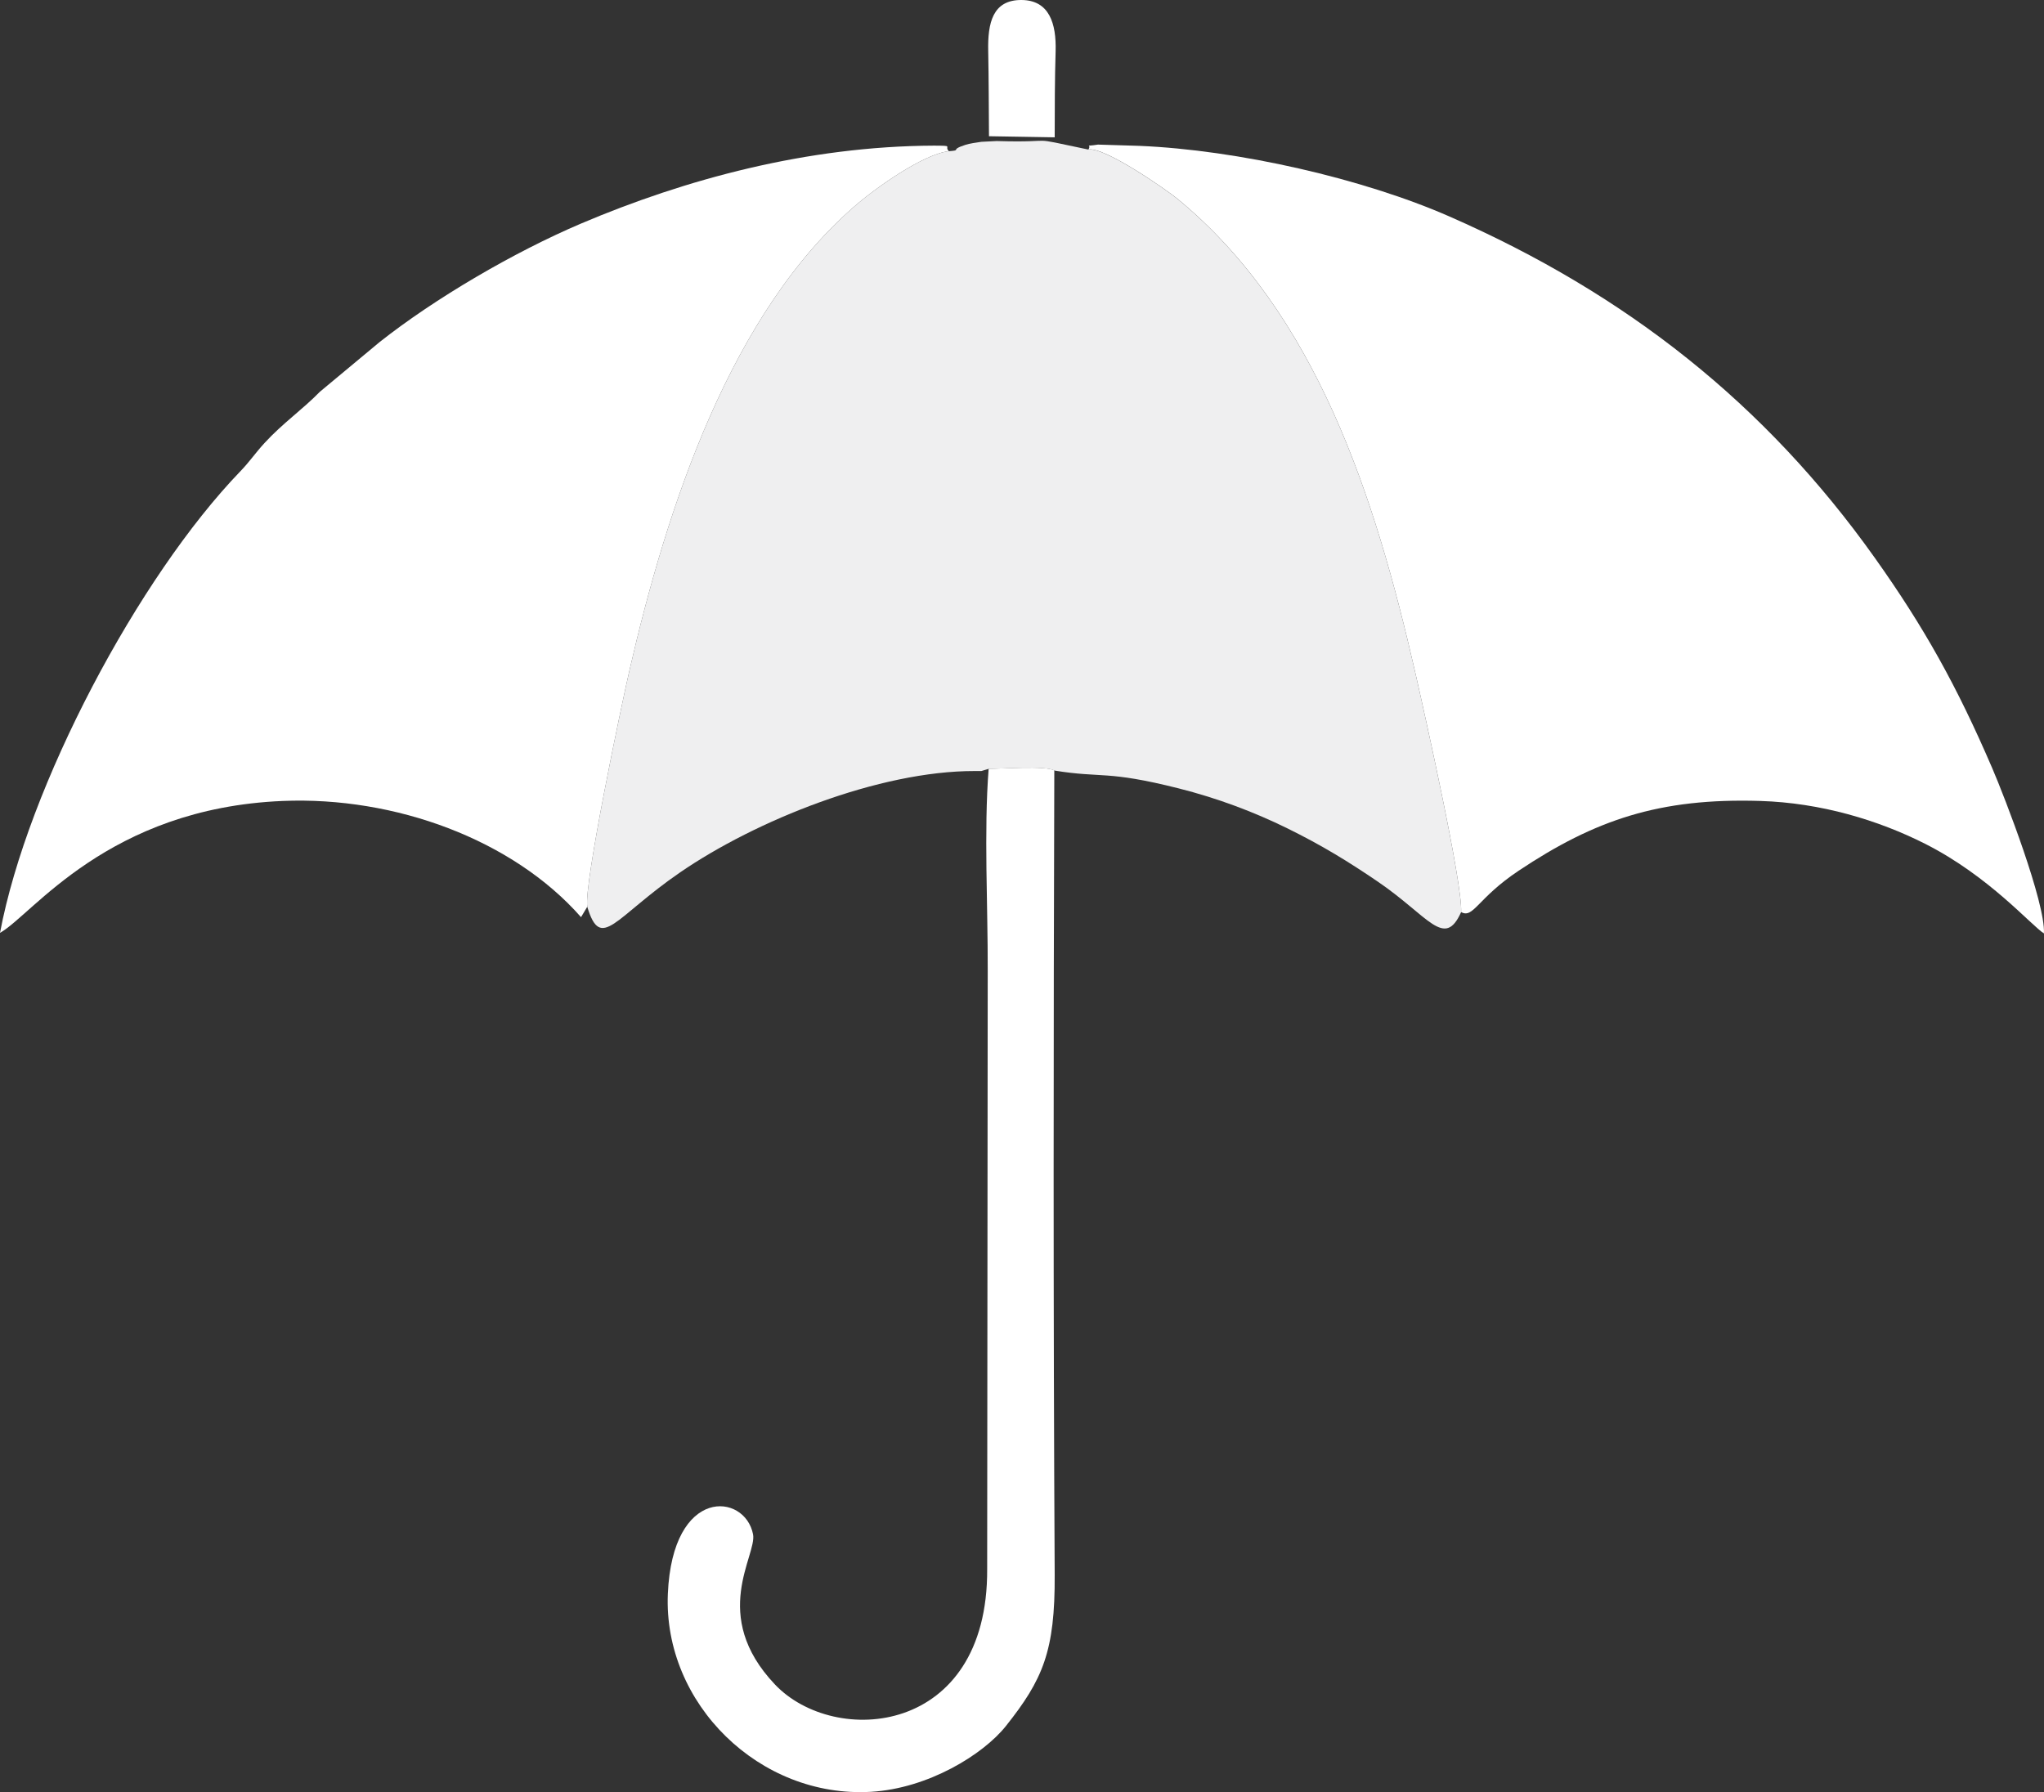
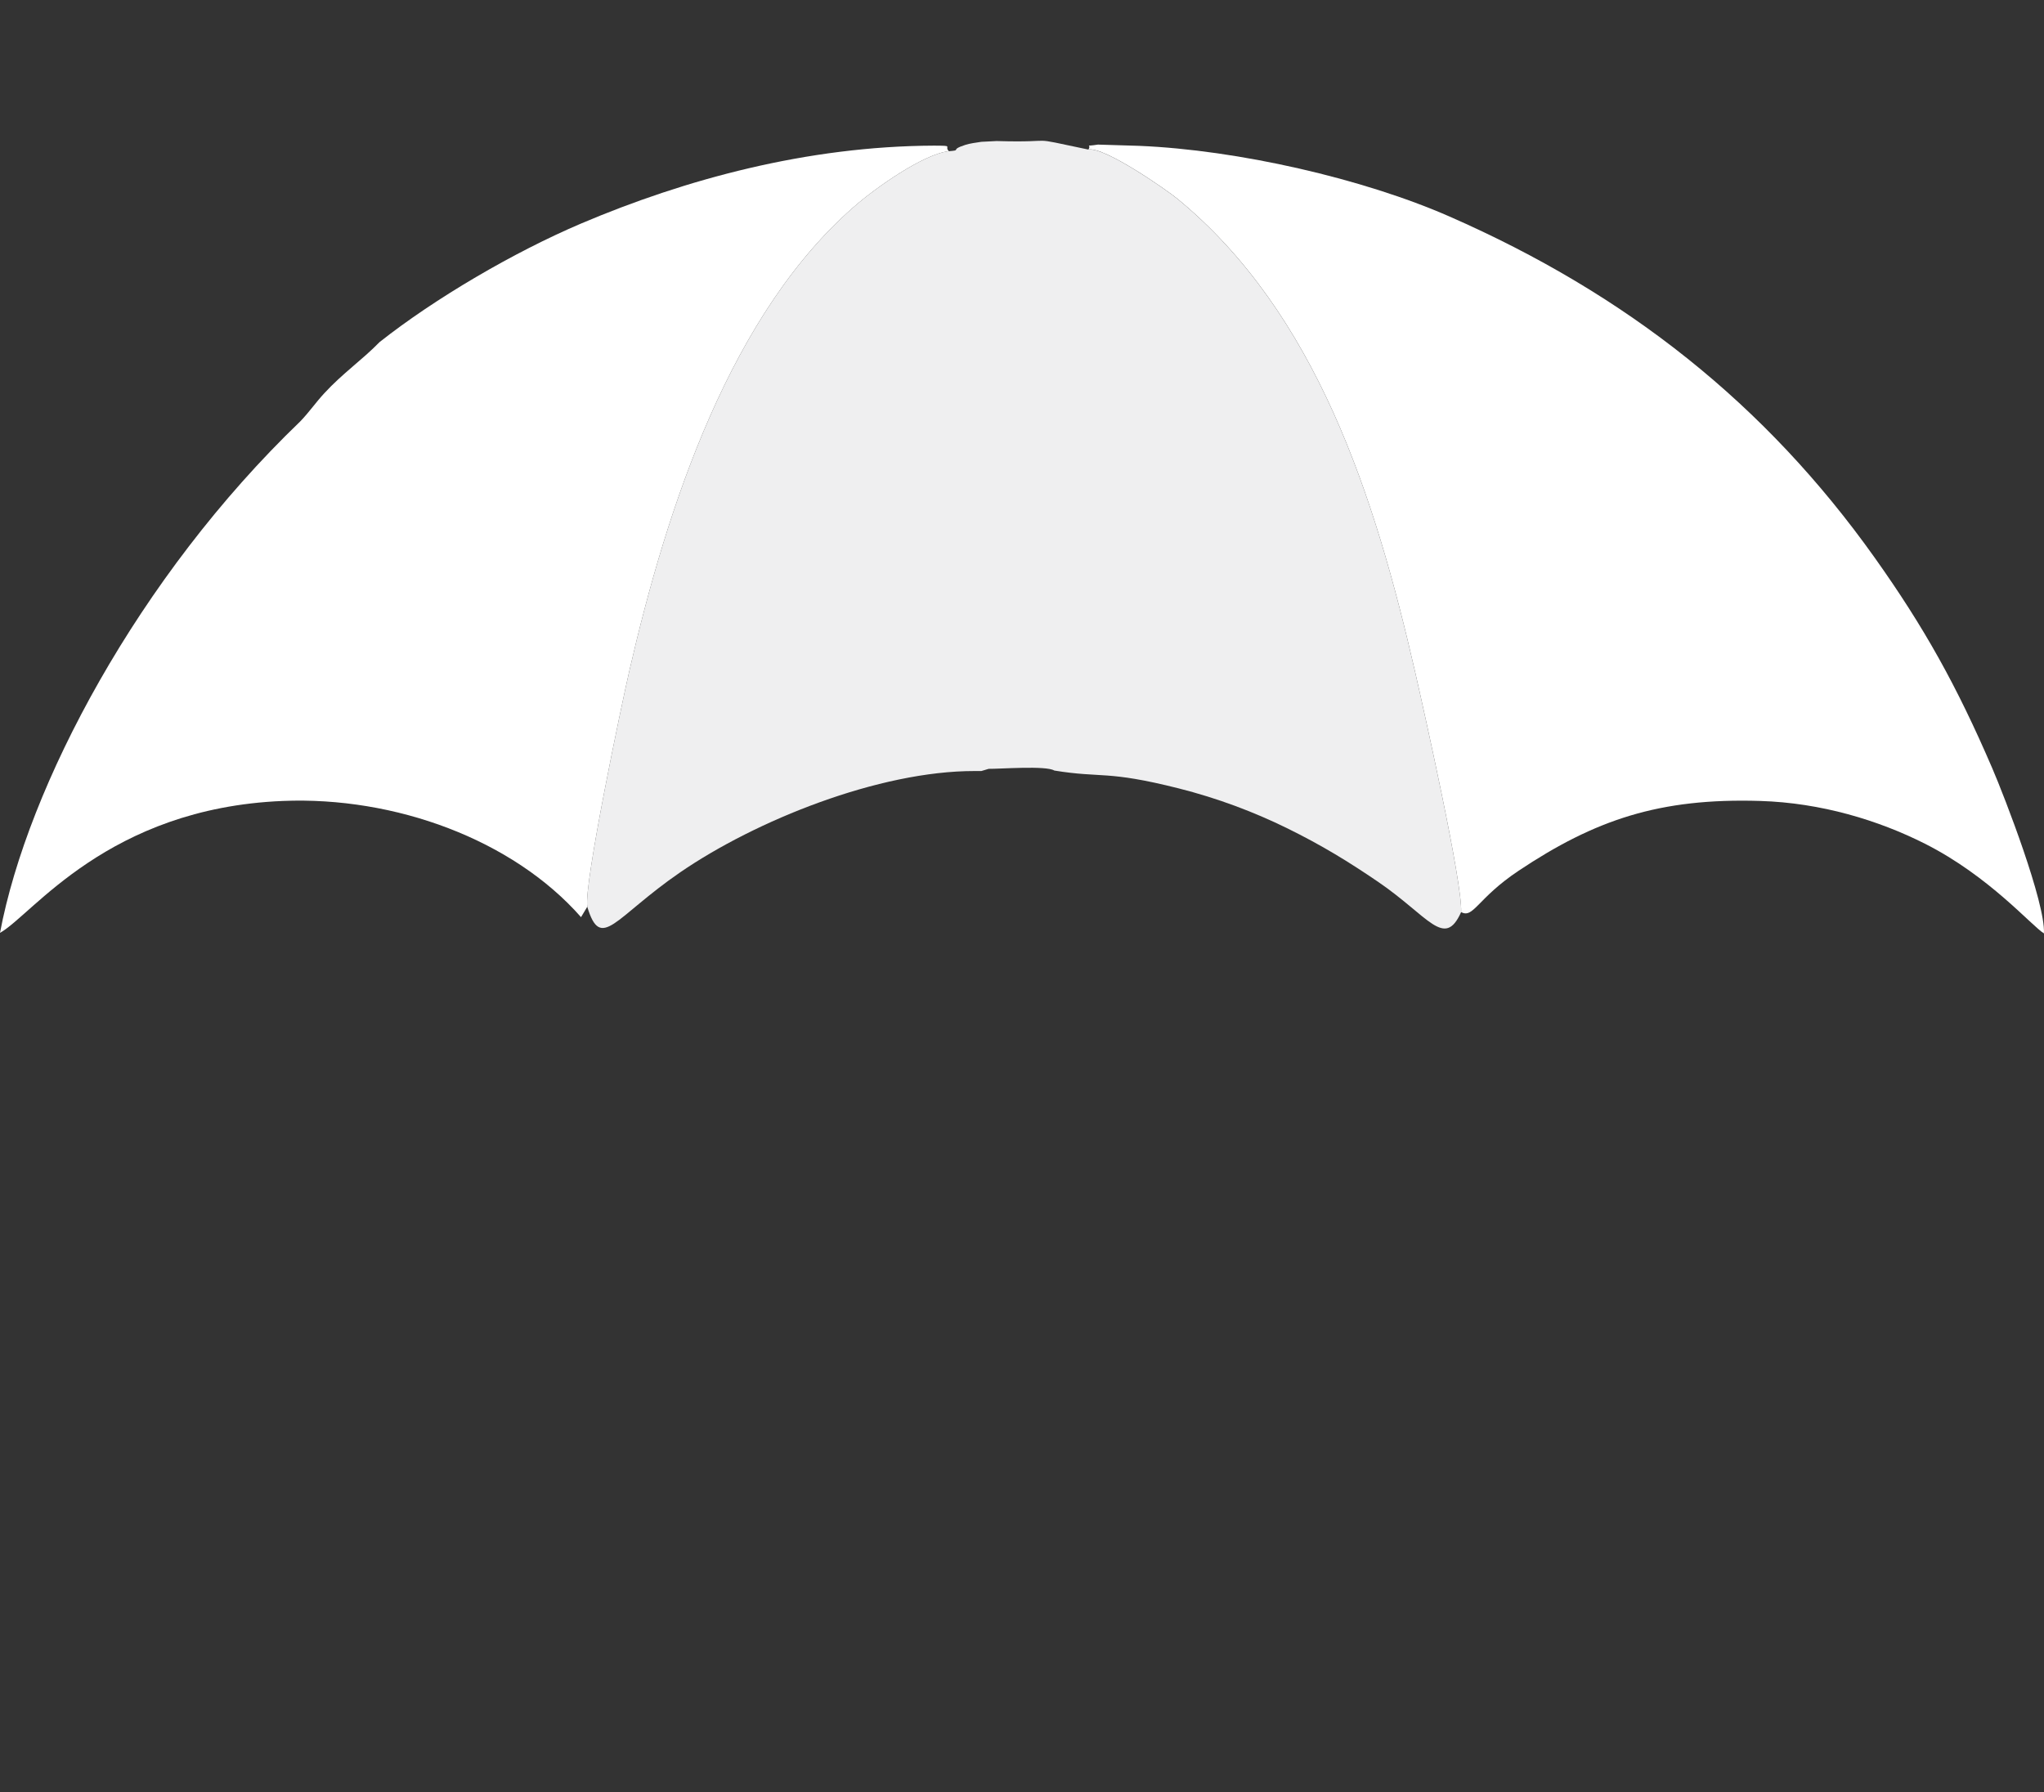
<svg xmlns="http://www.w3.org/2000/svg" id="Layer_2" data-name="Layer 2" viewBox="0 0 373.57 327.57">
  <rect x="0" y="0" width="373.57" height="327.57" fill="#333333" stroke="none" />
  <defs>
    <style>      .cls-1 {        fill: #efeff0;      }      .cls-1, .cls-2 {        fill-rule: evenodd;        stroke-width: 0px;      }      .cls-2 {        fill: #fff;      }    </style>
  </defs>
  <g id="Layer_1-2" data-name="Layer 1">
    <path class="cls-1" d="m173.41,27.63c-4.79.58-13.38,6.81-16.48,9.43-23.44,19.8-35.06,55.81-41.92,85.61-1.41,6.11-8.32,38.96-7.68,43.07,2.5,8.27,4.95,1.97,16.98-6.29,13.79-9.47,36.32-18.55,53.85-18.52.06,0,1.17,0,1.2,0l1.33-.4c2.06.03,10.49-.63,12,.31,8.77,1.43,9.46-.08,22.72,3.26,7.17,1.81,13.78,4.32,19.76,7.25,6.49,3.19,11.3,6.16,16.68,9.82,9.27,6.32,12.14,12.34,15.19,5.55.29-5.24-6.76-36.68-8.4-43.86-7.35-32.07-18.04-65.62-43.45-86.52-1.82-1.5-13.31-9.55-16.26-9-12.22-2.57-4.69-1.21-16.78-1.56l-2.79.14c-1.03.16-2.05.28-2.93.56-3.04.98-.47.95-3.02,1.16h0Z" />
    <path class="cls-2" d="m267.04,166.71c2.25,1.24,2.94-2.5,10.49-7.54,13.95-9.31,25.74-13.34,44.18-12.77,11.11.34,21.58,3.52,30.09,7.81,11.77,5.94,19.48,15,21.76,16.4.28-5.6-7.15-24.86-9.45-30.2-6.49-15.08-12.44-25.75-21.5-38.5-19.92-28.01-45.26-48.11-77.68-62.33-15.81-6.94-38.69-12.17-56.74-12.92l-7.52-.23c-2.78.45-1.08-.28-1.74.9,2.95-.55,14.44,7.5,16.26,9,25.41,20.9,36.1,54.45,43.45,86.52,1.64,7.18,8.69,38.62,8.4,43.86h0Z" />
-     <path class="cls-2" d="m107.33,165.74c-.64-4.11,6.27-36.96,7.68-43.07,6.86-29.8,18.48-65.81,41.92-85.61,3.1-2.62,11.69-8.85,16.48-9.43-.92-.95,1.05-.99-2.72-1.01-23.15.09-45.43,6.15-64.47,14.23-12.3,5.23-26.74,13.69-36.84,21.67l-10.91,9.08c-3.21,3.29-6.78,5.73-10.13,9.38-1.62,1.76-2.76,3.45-4.38,5.13C25.28,105.46,5.05,143.7,0,170.51c5.93-3.3,19.65-22.78,51.68-24.11,20.46-.85,42.01,7.02,54.51,21.24l1.14-1.9Z" />
-     <path class="cls-2" d="m180.69,140.52c-.89,11.35-.13,25.18-.17,36.81l-.1,109.5c.15,30.46-27.88,32.57-38.79,21.06-12.01-12.66-3.24-23.6-4-27.45-1.48-7.58-14.73-8.83-15.57,10.88-.86,20.08,16.78,37.39,37.14,36.19,10.42-.61,20.48-6.79,24.65-12.03,6.73-8.47,8.99-13.65,8.91-27.65-.27-48.92-.22-98.07-.07-147-1.51-.94-9.94-.28-12-.31h0Z" />
-     <path class="cls-2" d="m180.75,24.9l12.01.2c.01-5.3.01-10.52.17-15.77C193.07,4.3,191.78.03,186.68,0c-5.26-.02-6.18,4.19-6.07,9.33.1,5.21.1,10.36.14,15.57Z" />
+     <path class="cls-2" d="m107.33,165.74c-.64-4.11,6.27-36.96,7.68-43.07,6.86-29.8,18.48-65.81,41.92-85.61,3.1-2.62,11.69-8.85,16.48-9.43-.92-.95,1.05-.99-2.72-1.01-23.15.09-45.43,6.15-64.47,14.23-12.3,5.23-26.74,13.69-36.84,21.67c-3.21,3.29-6.78,5.73-10.13,9.38-1.62,1.76-2.76,3.45-4.38,5.13C25.28,105.46,5.05,143.7,0,170.51c5.93-3.3,19.65-22.78,51.68-24.11,20.46-.85,42.01,7.02,54.51,21.24l1.14-1.9Z" />
  </g>
</svg>